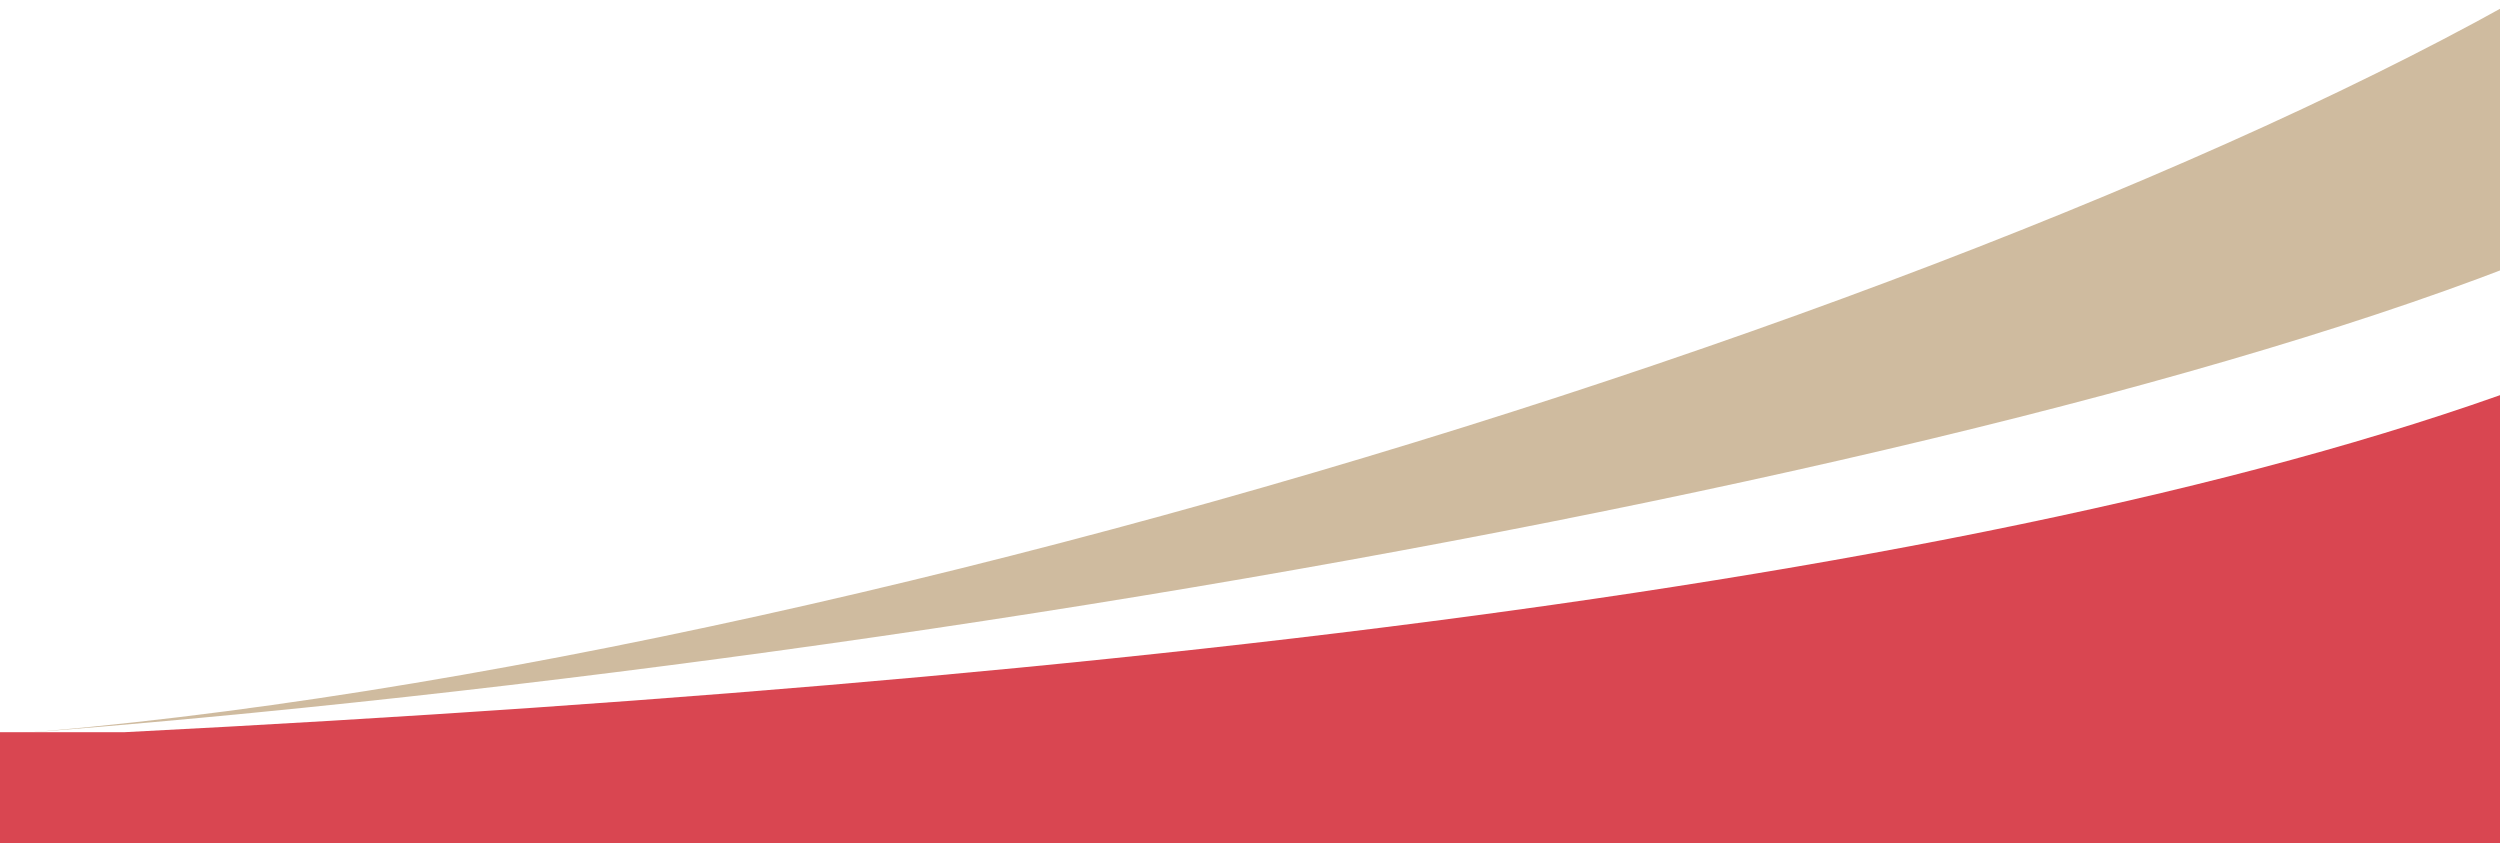
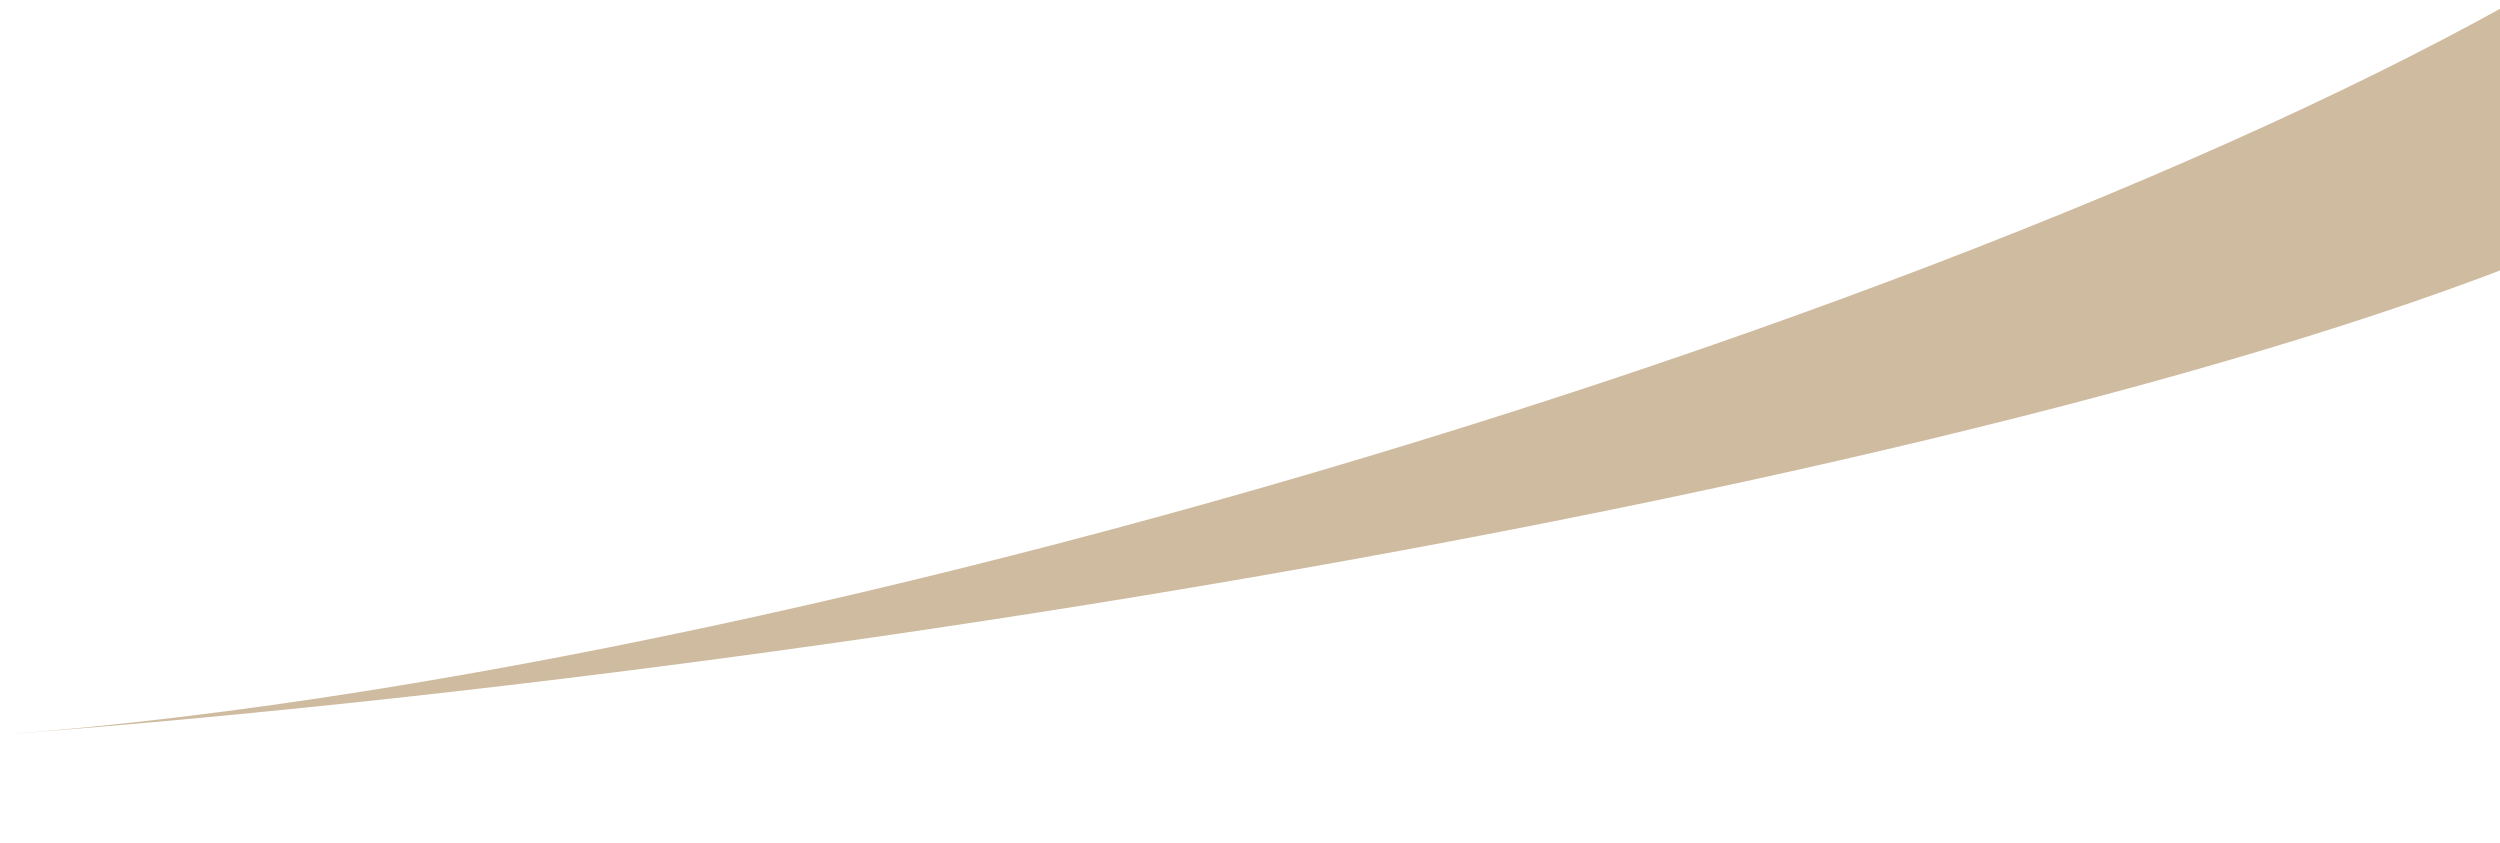
<svg xmlns="http://www.w3.org/2000/svg" id="_レイヤー_1" data-name="レイヤー_1" version="1.1" viewBox="0 0 1038 350">
  <path d="M.979,304.999c431.422-32.439,1008.061-141.906,1150.021-249.586l-16.22-115.413C967.186,80.693,381.801,276.365.979,304.999Z" style="fill: #cfbb9f;" />
-   <path d="M1110.14,304v-169.32c-200.671,94.956-596.81,145.755-1058.343,169.32H-21v114h1162v-114h-30.86Z" style="fill: #d94651;" />
</svg>